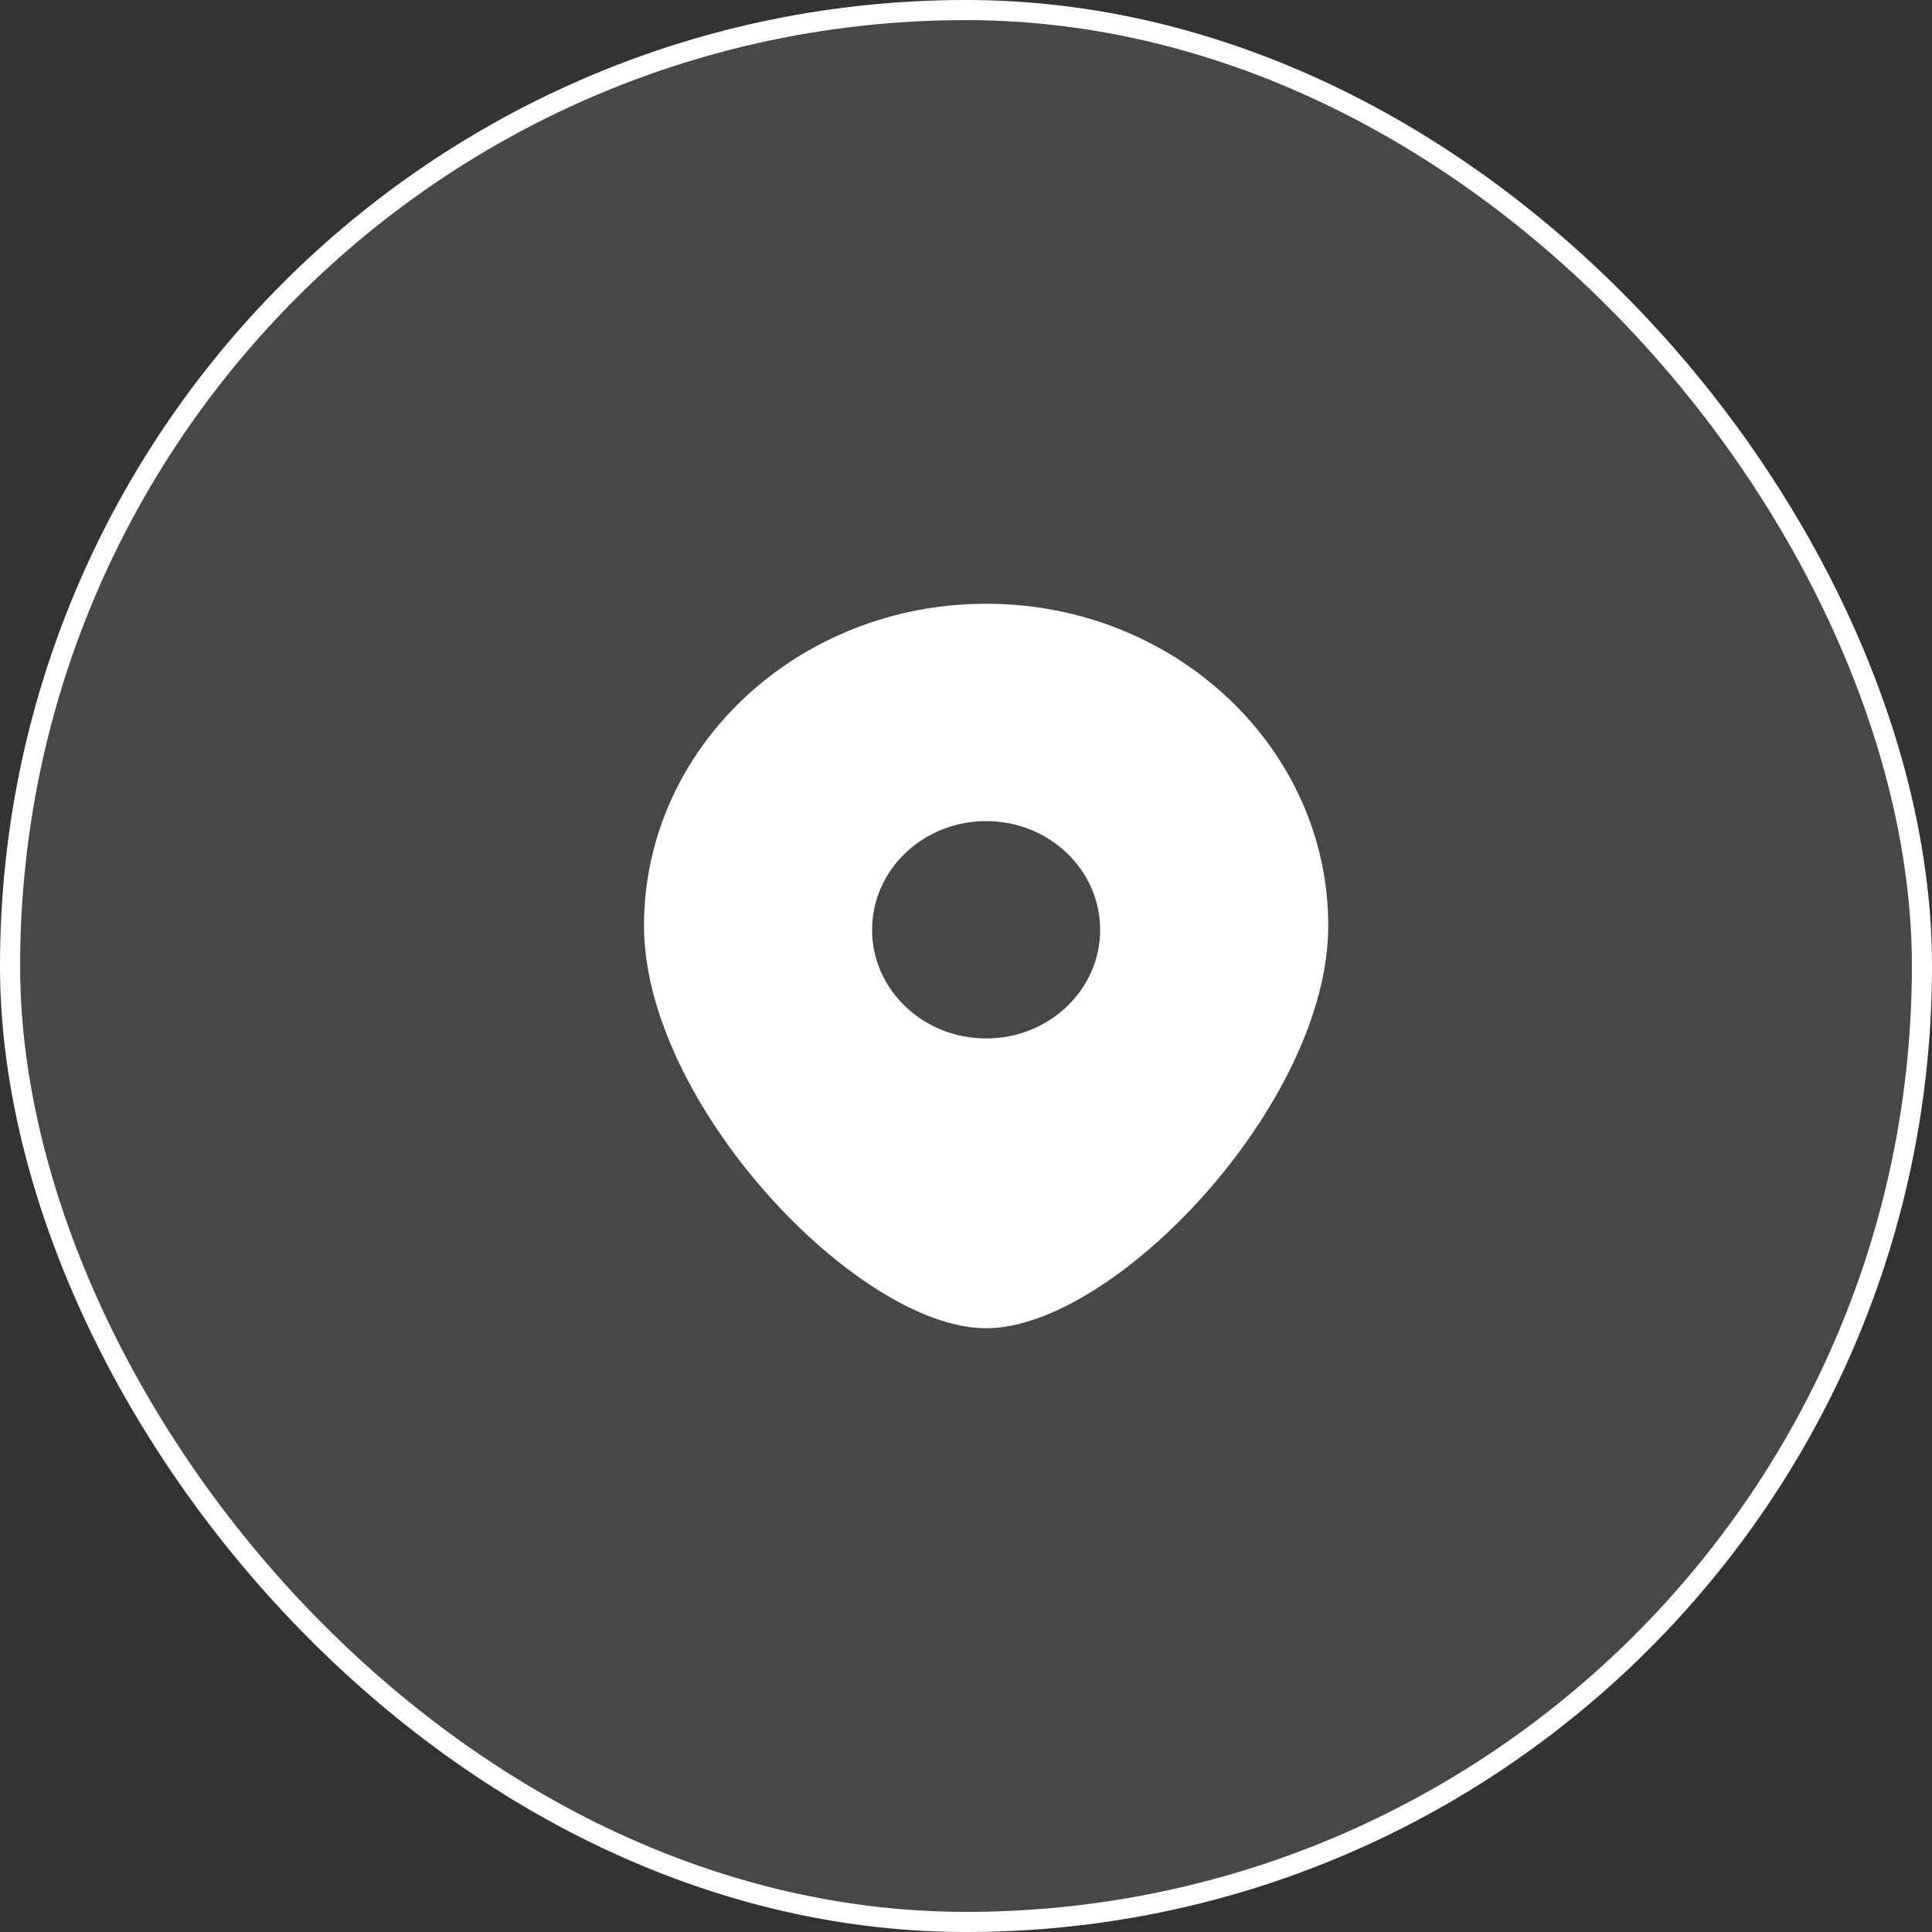
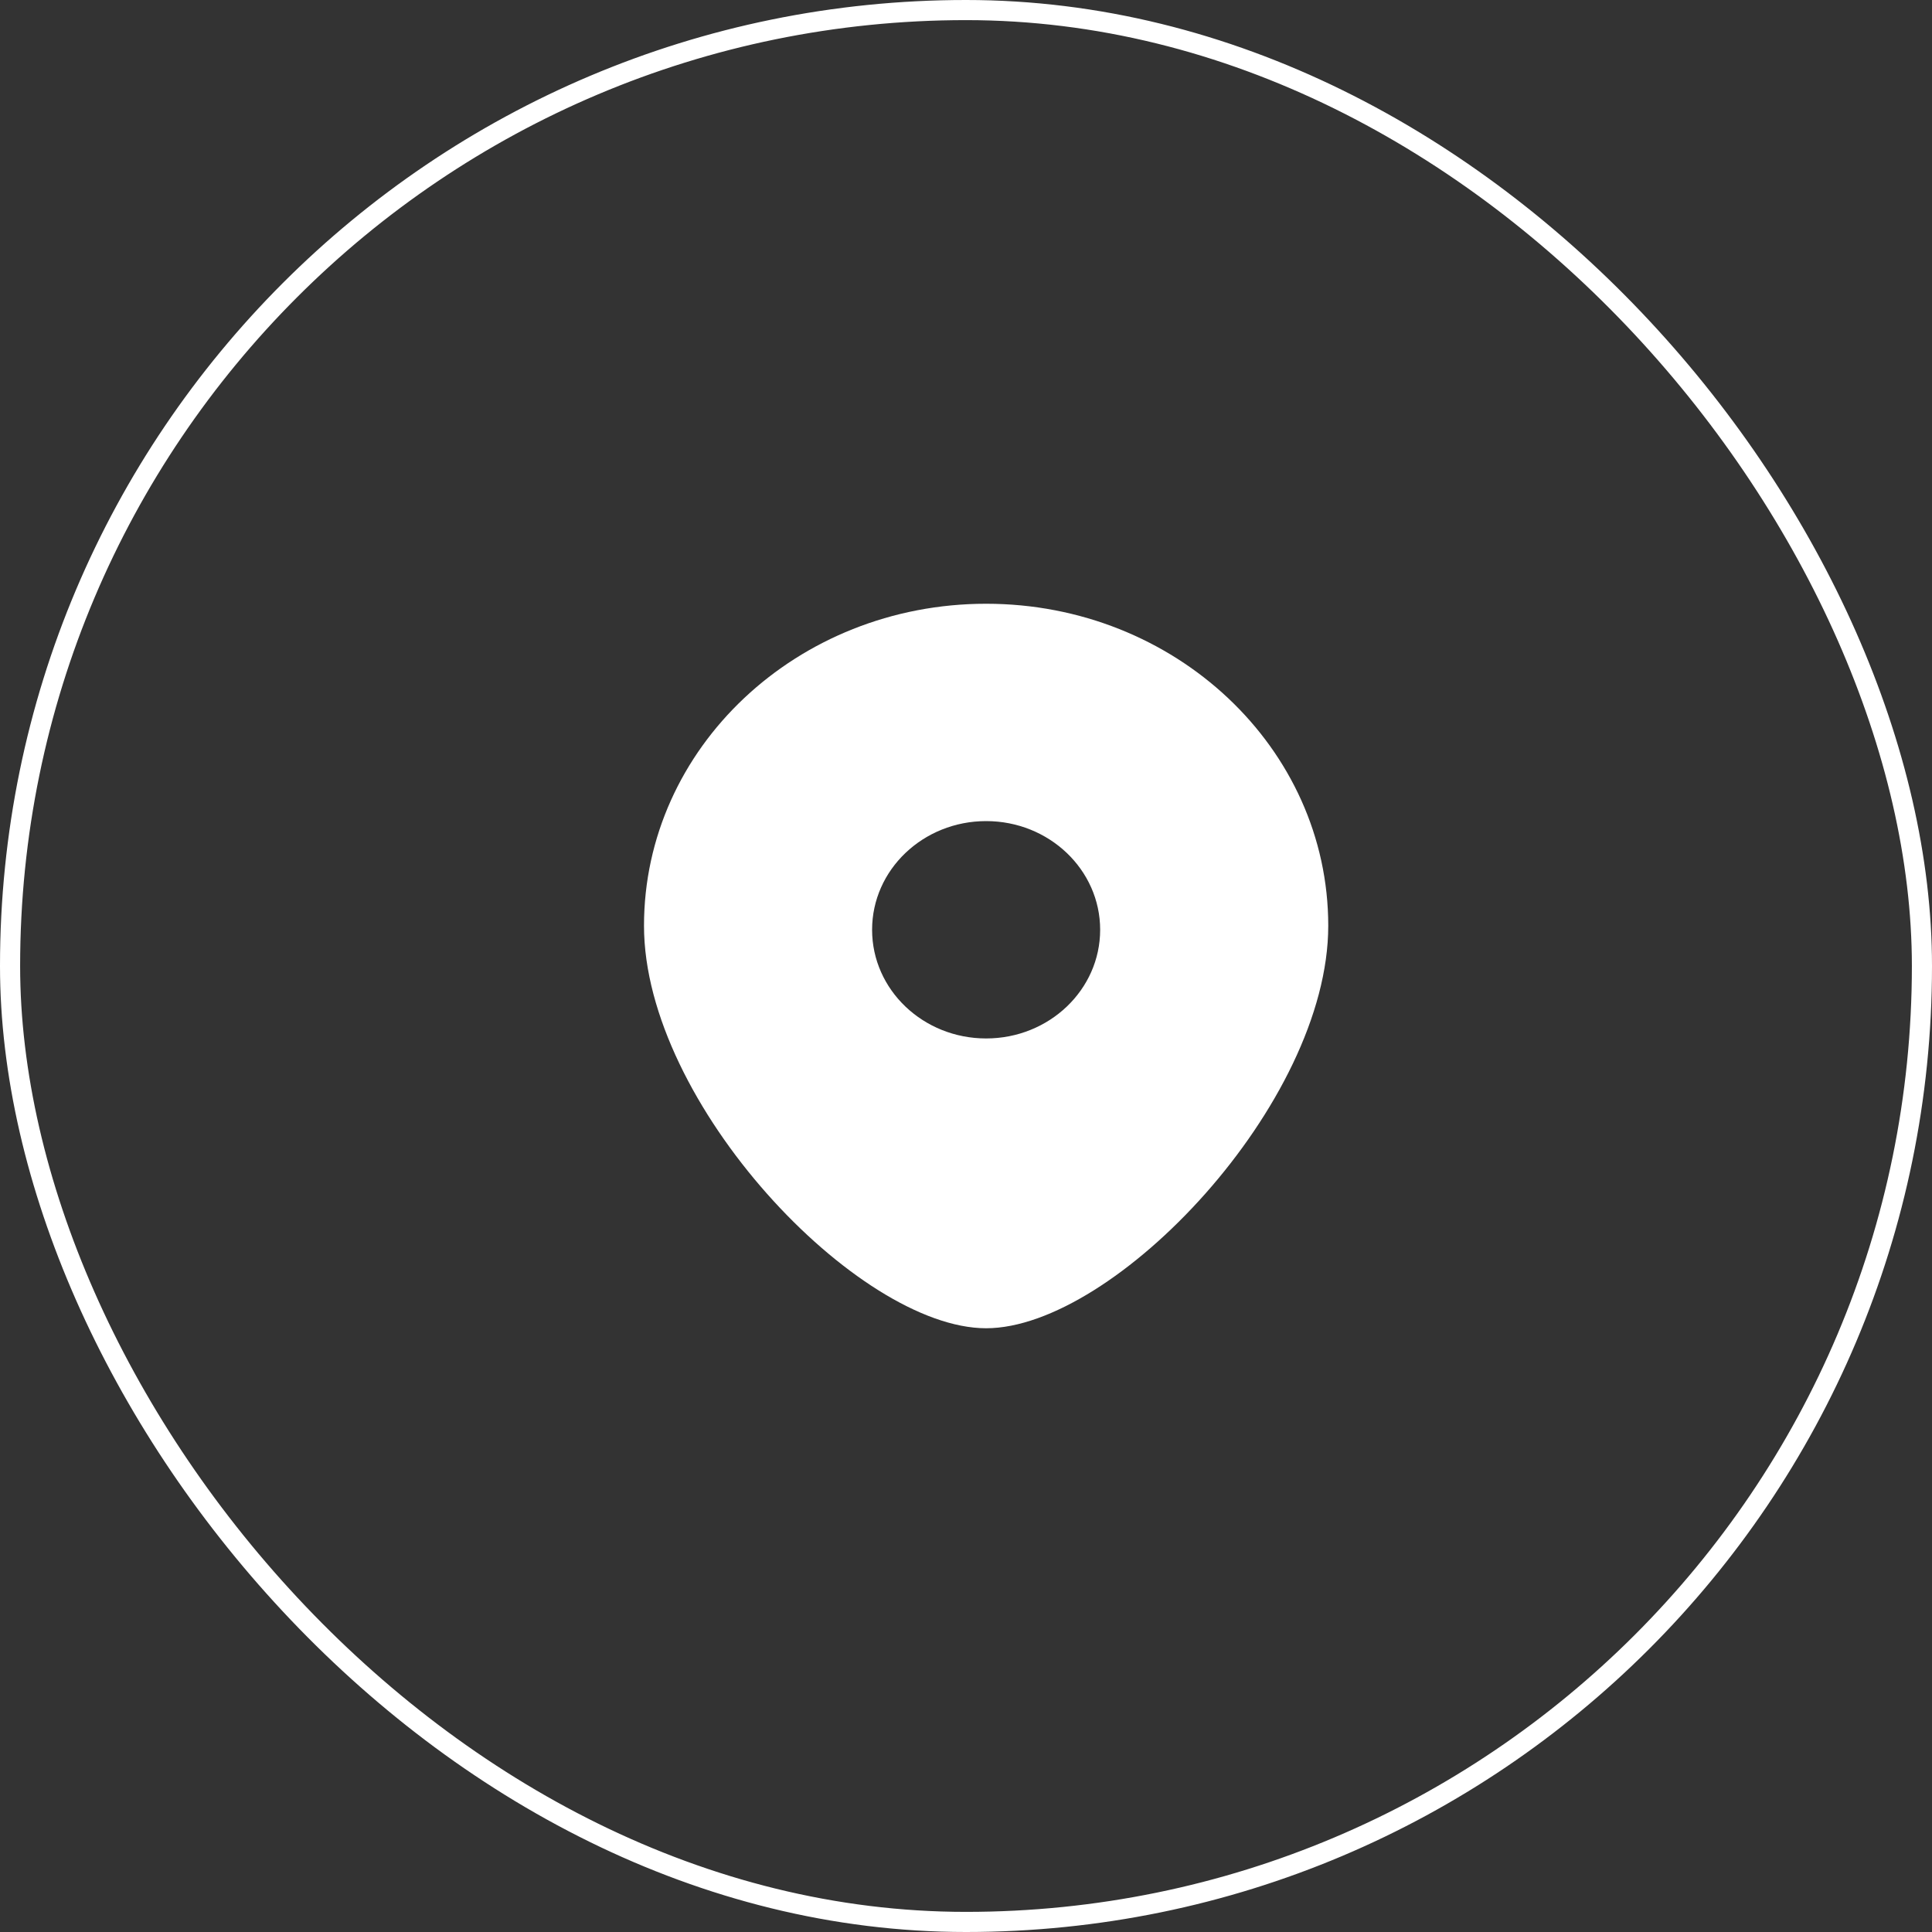
<svg xmlns="http://www.w3.org/2000/svg" width="48" height="48" viewBox="0 0 48 48" fill="none">
  <rect x="0" y="0" width="48" height="48" fill="#333333" stroke="none" />
-   <rect x="0.25" y="0.25" width="47.5" height="47.5" rx="23.75" fill="white" fill-opacity="0.1" />
  <rect x="0.25" y="0.25" width="47.5" height="47.5" rx="23.75" stroke="white" stroke-width="0.5" />
  <path fill-rule="evenodd" clip-rule="evenodd" d="M24.5 33C27.688 33 33 27.418 33 23C33 18.582 29.194 15 24.5 15C19.806 15 16 18.582 16 23C16 27.418 21.312 33 24.5 33ZM24.5 25.8C26.065 25.8 27.333 24.591 27.333 23.1C27.333 21.609 26.065 20.4 24.5 20.4C22.935 20.4 21.667 21.609 21.667 23.1C21.667 24.591 22.935 25.8 24.5 25.8Z" fill="white" />
</svg>